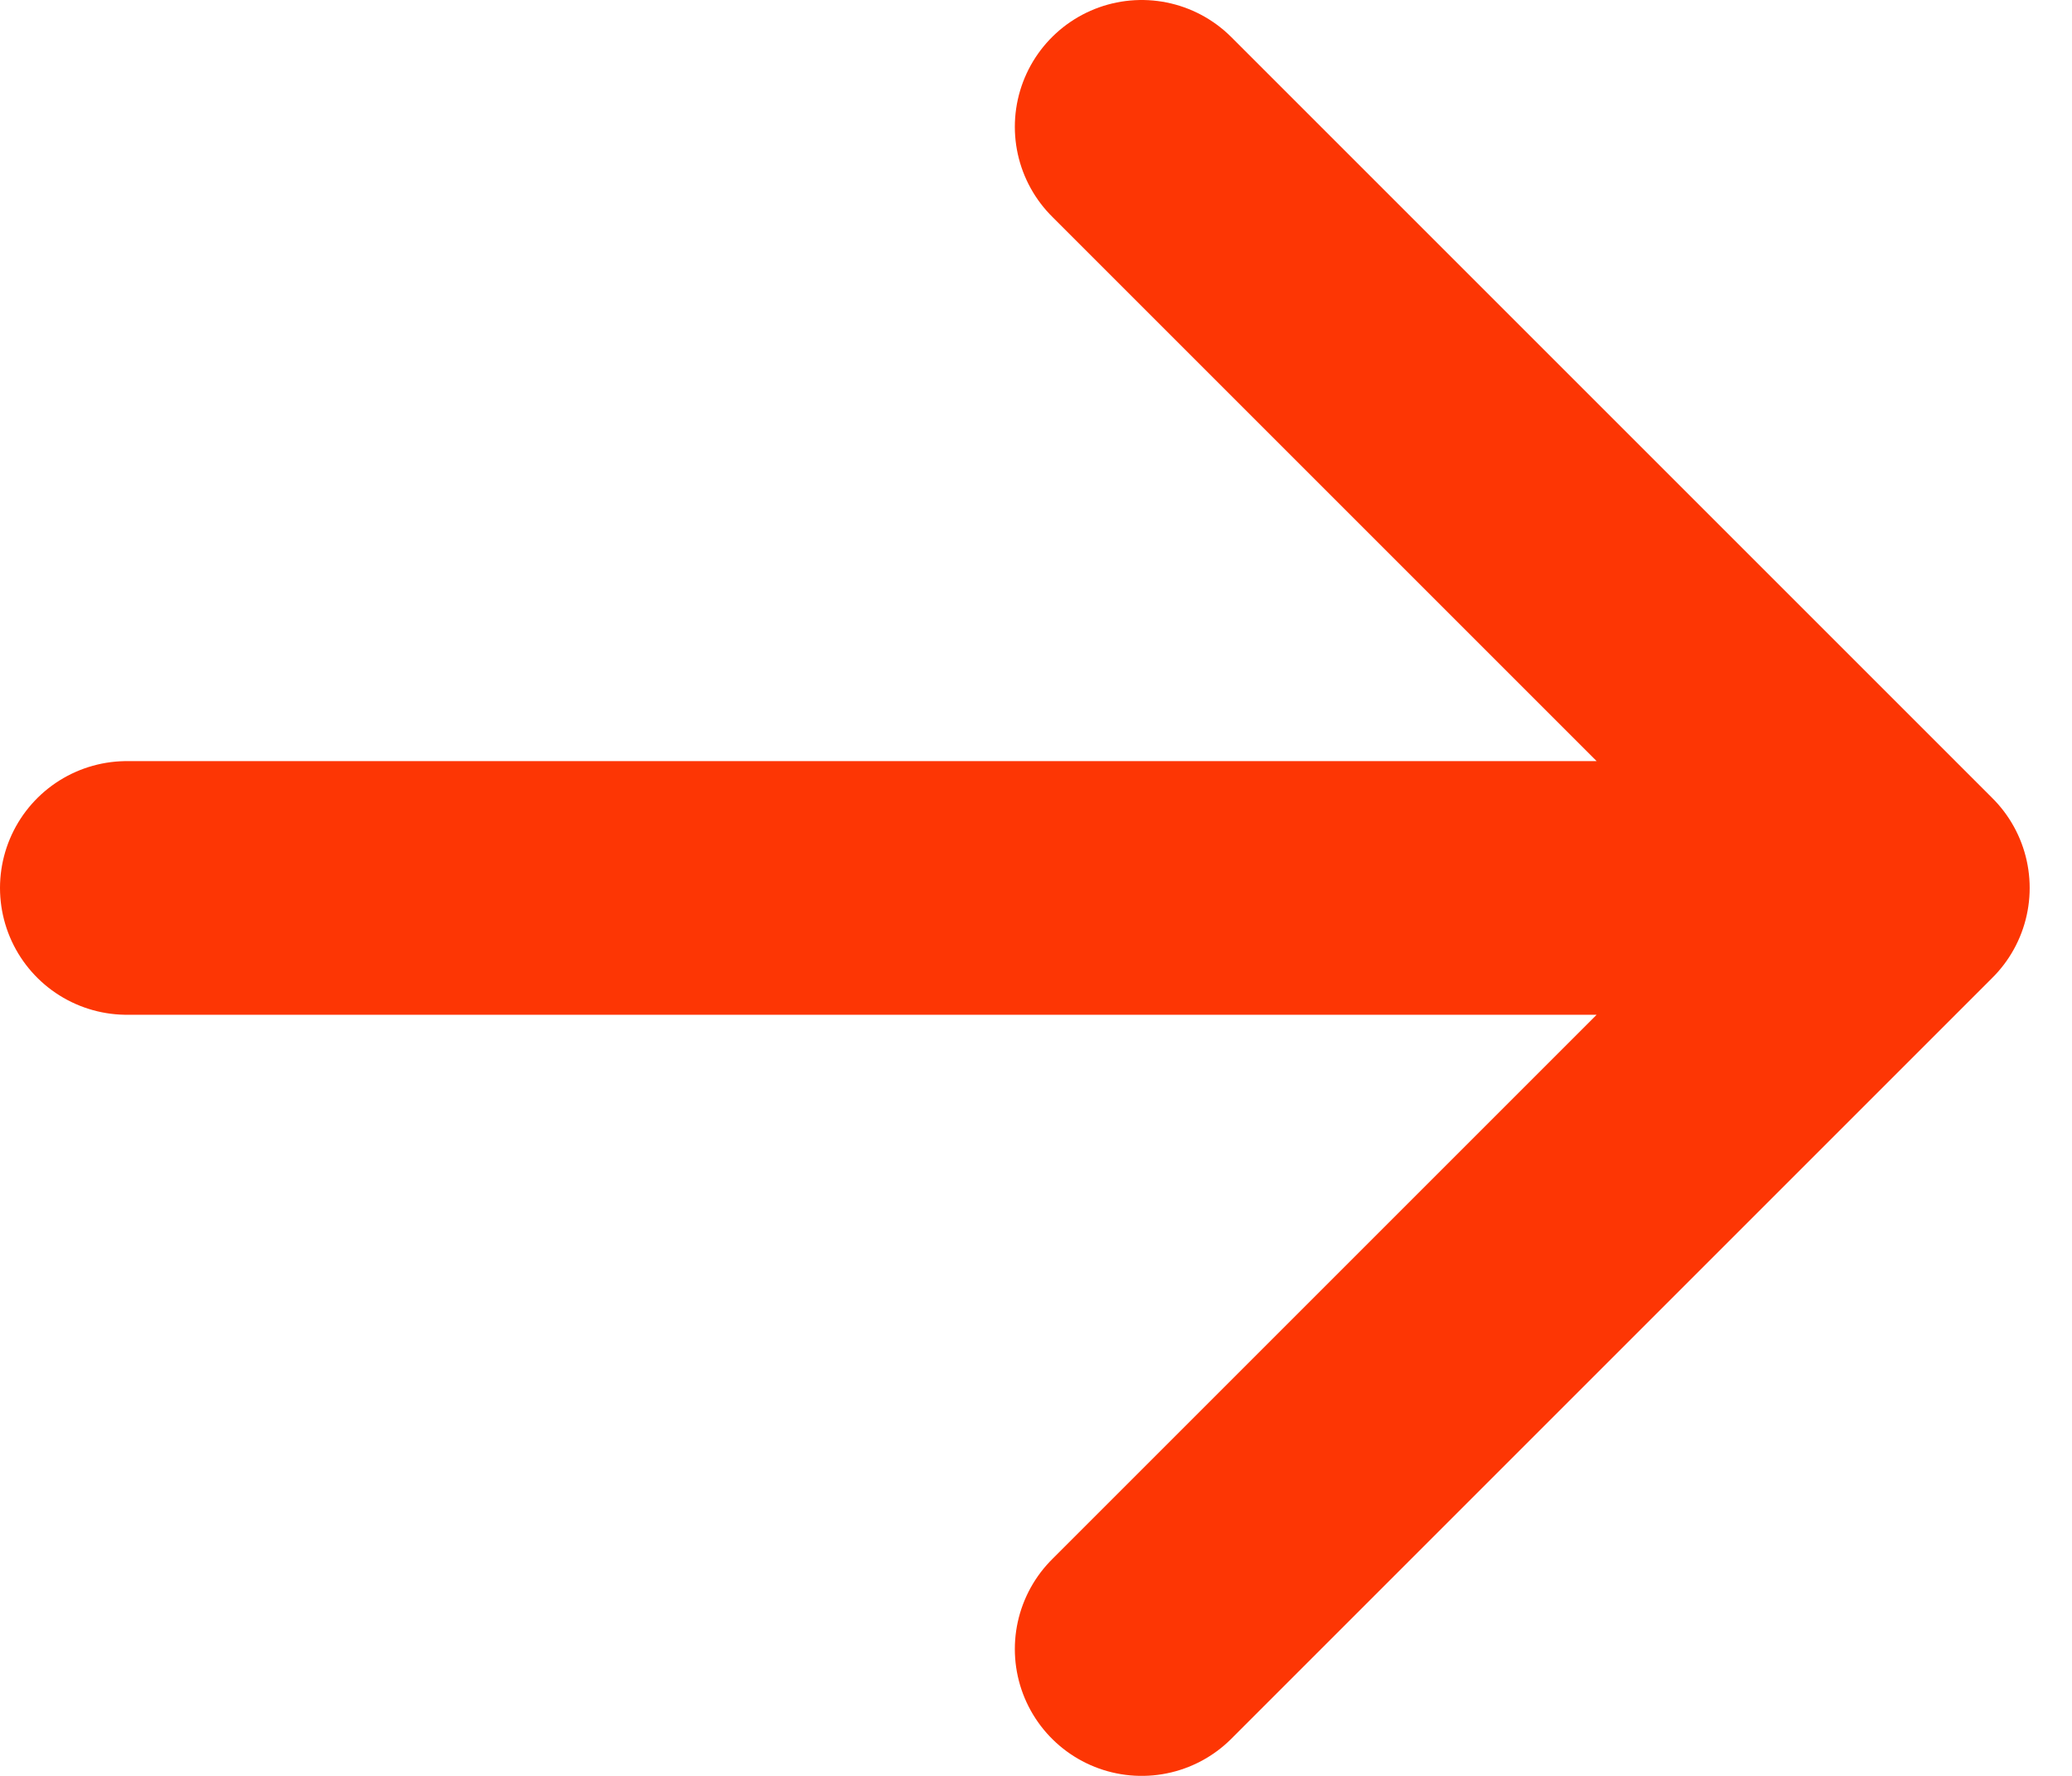
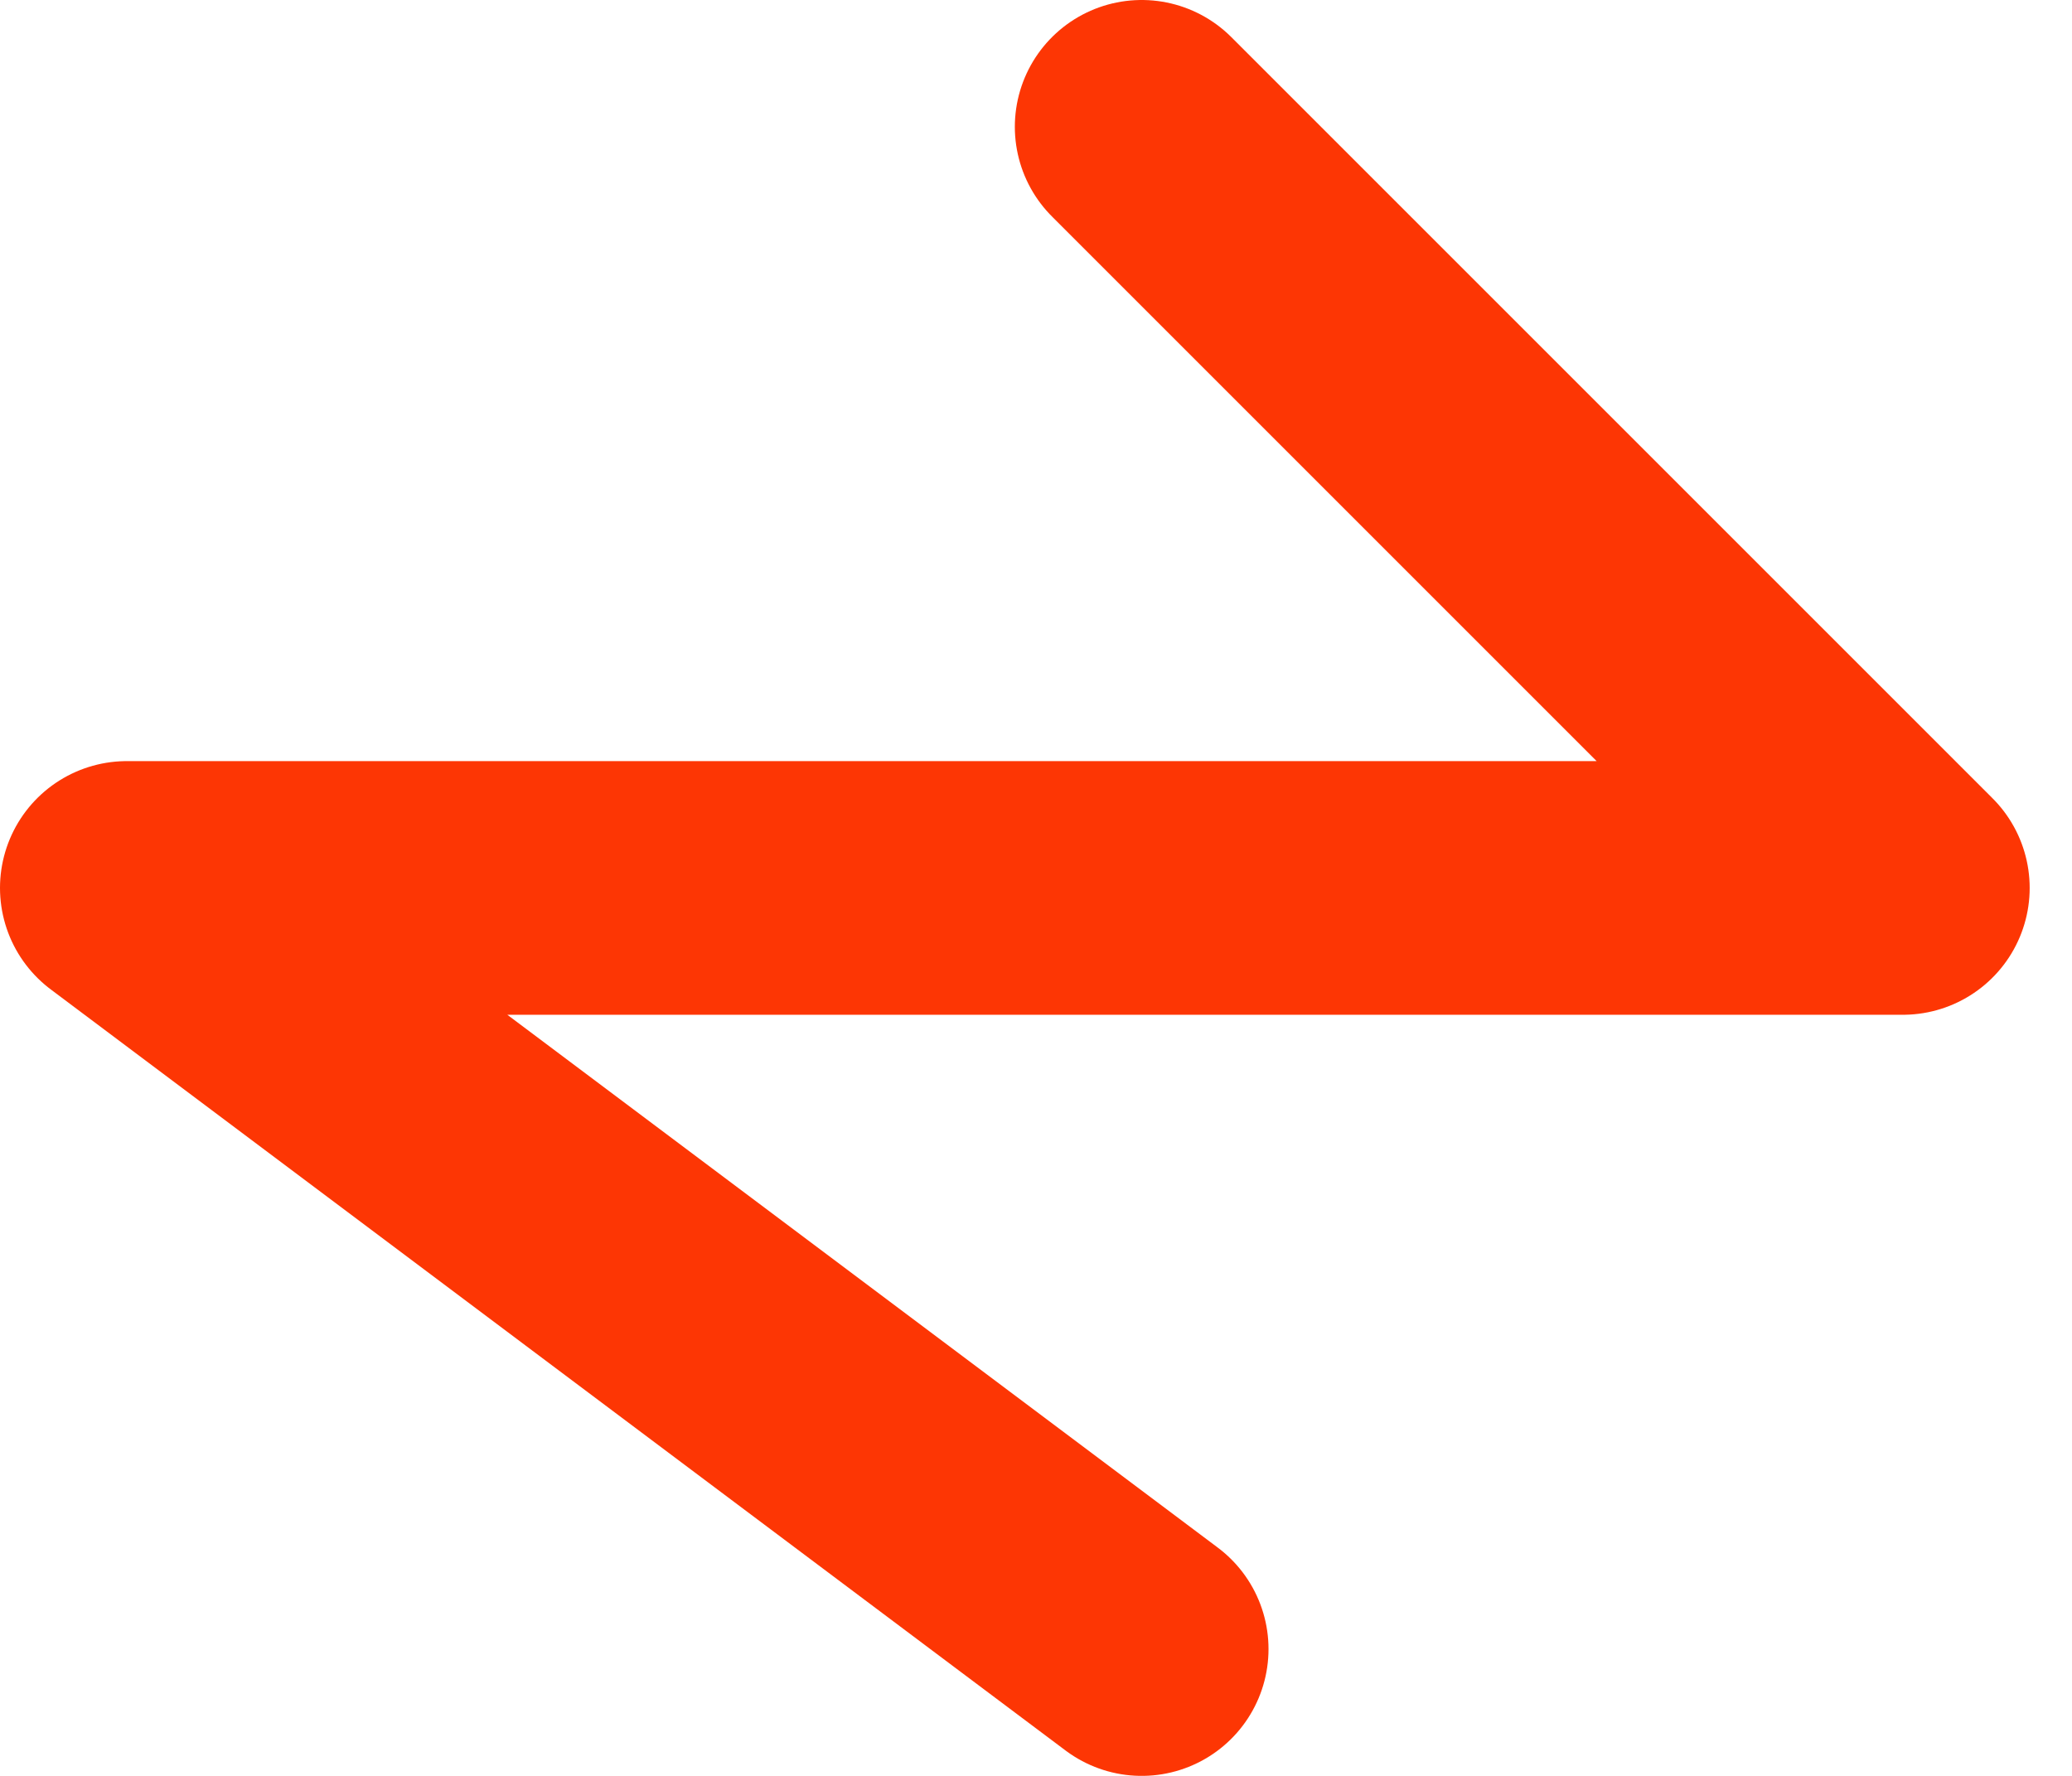
<svg xmlns="http://www.w3.org/2000/svg" width="14" height="12" viewBox="0 0 14 12" fill="none">
-   <path d="M12.857 6L0.857 6M12.857 6L7.714 11.143M12.857 6L7.714 0.857" stroke="#FD3604" stroke-width="1.714" stroke-linecap="round" stroke-linejoin="round" />
+   <path d="M12.857 6L0.857 6L7.714 11.143M12.857 6L7.714 0.857" stroke="#FD3604" stroke-width="1.714" stroke-linecap="round" stroke-linejoin="round" />
</svg>